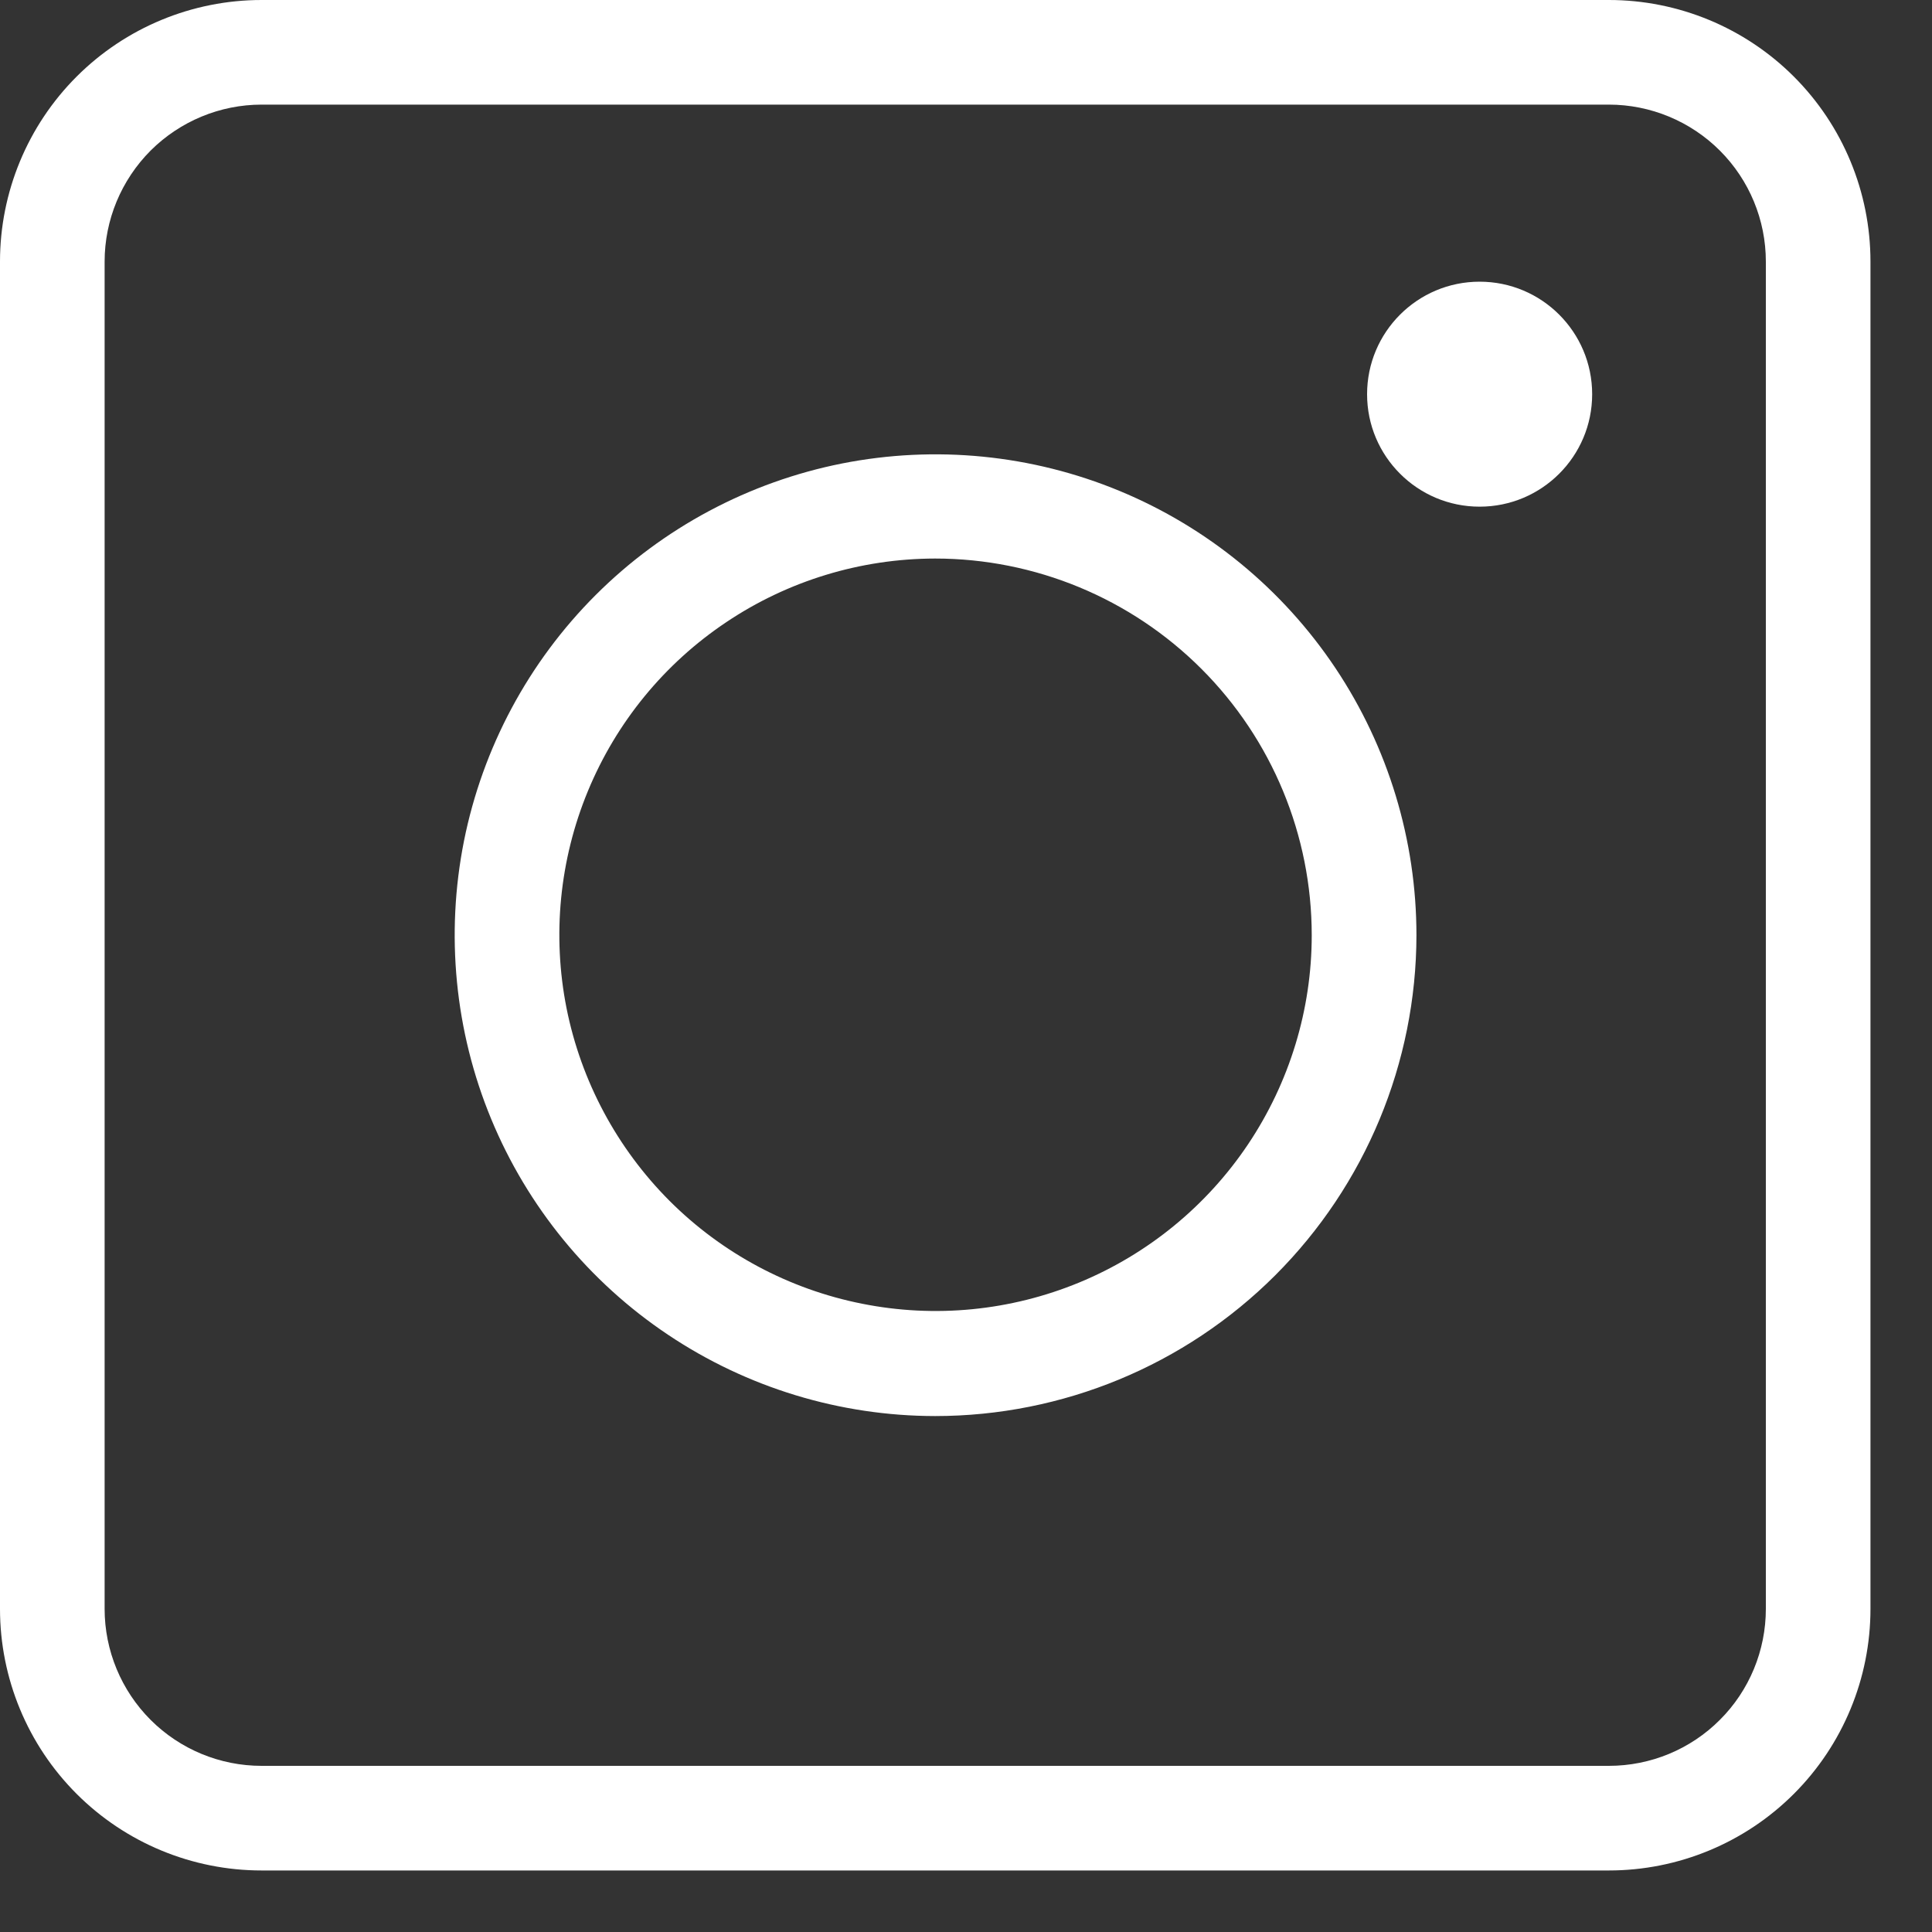
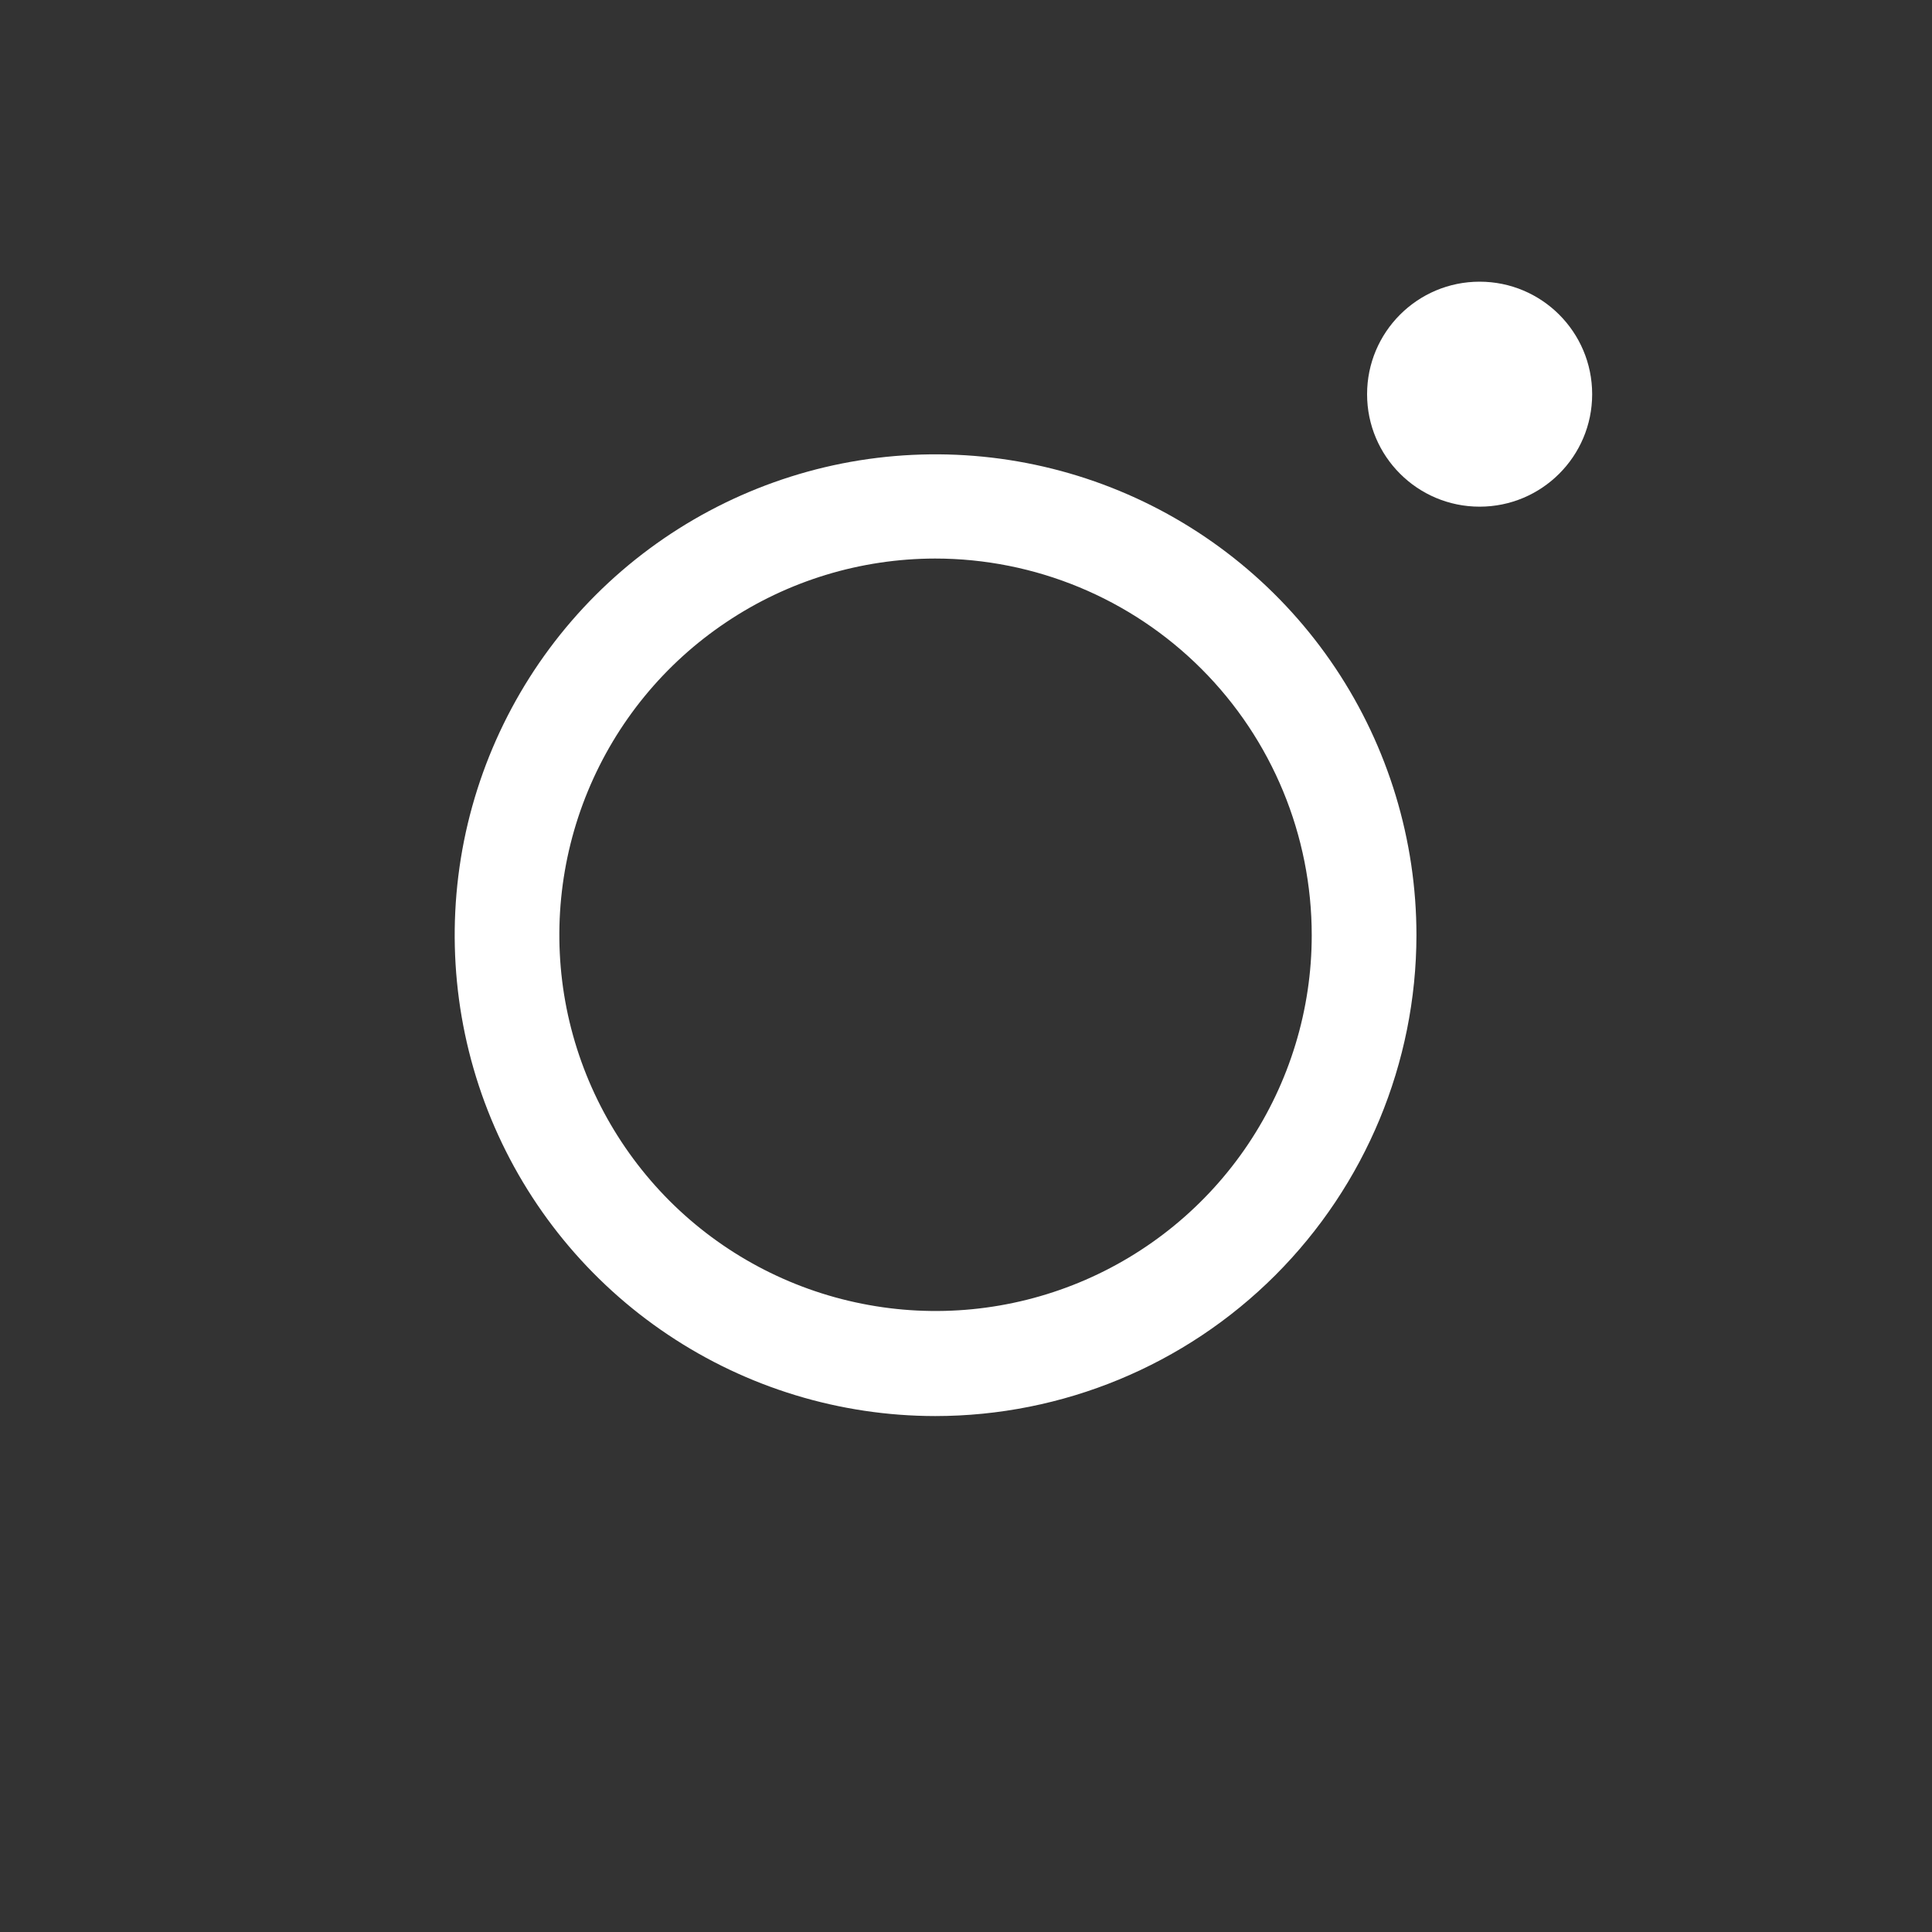
<svg xmlns="http://www.w3.org/2000/svg" width="20" height="20" viewBox="0 0 20 20" fill="none">
  <rect x="0" y="0" width="20" height="20" fill="#333333" stroke="none" />
-   <path d="M16.655 19.363H2.708C1.99 19.363 1.301 19.078 0.793 18.57C0.285 18.062 0 17.373 0 16.655V2.708C0 1.99 0.285 1.301 0.793 0.793C1.301 0.285 1.99 0 2.708 0H16.655C17.373 0 18.062 0.285 18.57 0.793C19.078 1.301 19.363 1.99 19.363 2.708V16.655C19.363 17.373 19.078 18.062 18.57 18.57C18.062 19.078 17.373 19.363 16.655 19.363ZM2.708 1.083C2.277 1.083 1.864 1.255 1.559 1.559C1.255 1.864 1.083 2.277 1.083 2.708V16.655C1.083 17.086 1.255 17.5 1.559 17.804C1.864 18.109 2.277 18.28 2.708 18.28H16.655C17.086 18.28 17.5 18.109 17.804 17.804C18.109 17.5 18.28 17.086 18.28 16.655V2.708C18.28 2.277 18.109 1.864 17.804 1.559C17.5 1.255 17.086 1.083 16.655 1.083H2.708Z" fill="white" />
  <path d="M9.68 14.659C8.695 14.658 7.733 14.365 6.915 13.817C6.097 13.27 5.46 12.492 5.084 11.582C4.708 10.672 4.611 9.671 4.803 8.706C4.996 7.741 5.471 6.854 6.167 6.159C6.864 5.463 7.751 4.99 8.716 4.798C9.682 4.607 10.683 4.706 11.592 5.083C12.501 5.46 13.278 6.098 13.825 6.917C14.371 7.735 14.663 8.698 14.663 9.682C14.661 11.003 14.135 12.268 13.201 13.202C12.267 14.135 11 14.659 9.68 14.659ZM9.68 5.782C8.91 5.783 8.157 6.012 7.518 6.441C6.878 6.869 6.38 7.477 6.086 8.189C5.792 8.9 5.715 9.683 5.865 10.438C6.016 11.193 6.387 11.886 6.931 12.431C7.475 12.975 8.169 13.346 8.924 13.496C9.679 13.647 10.461 13.57 11.173 13.276C11.884 12.982 12.493 12.483 12.921 11.844C13.349 11.204 13.579 10.452 13.579 9.682C13.579 8.648 13.169 7.656 12.437 6.924C11.706 6.193 10.714 5.782 9.68 5.782Z" fill="white" />
  <path d="M15.317 5.245C15.96 5.245 16.482 4.724 16.482 4.081C16.482 3.437 15.96 2.916 15.317 2.916C14.674 2.916 14.152 3.437 14.152 4.081C14.152 4.724 14.674 5.245 15.317 5.245Z" fill="white" />
</svg>